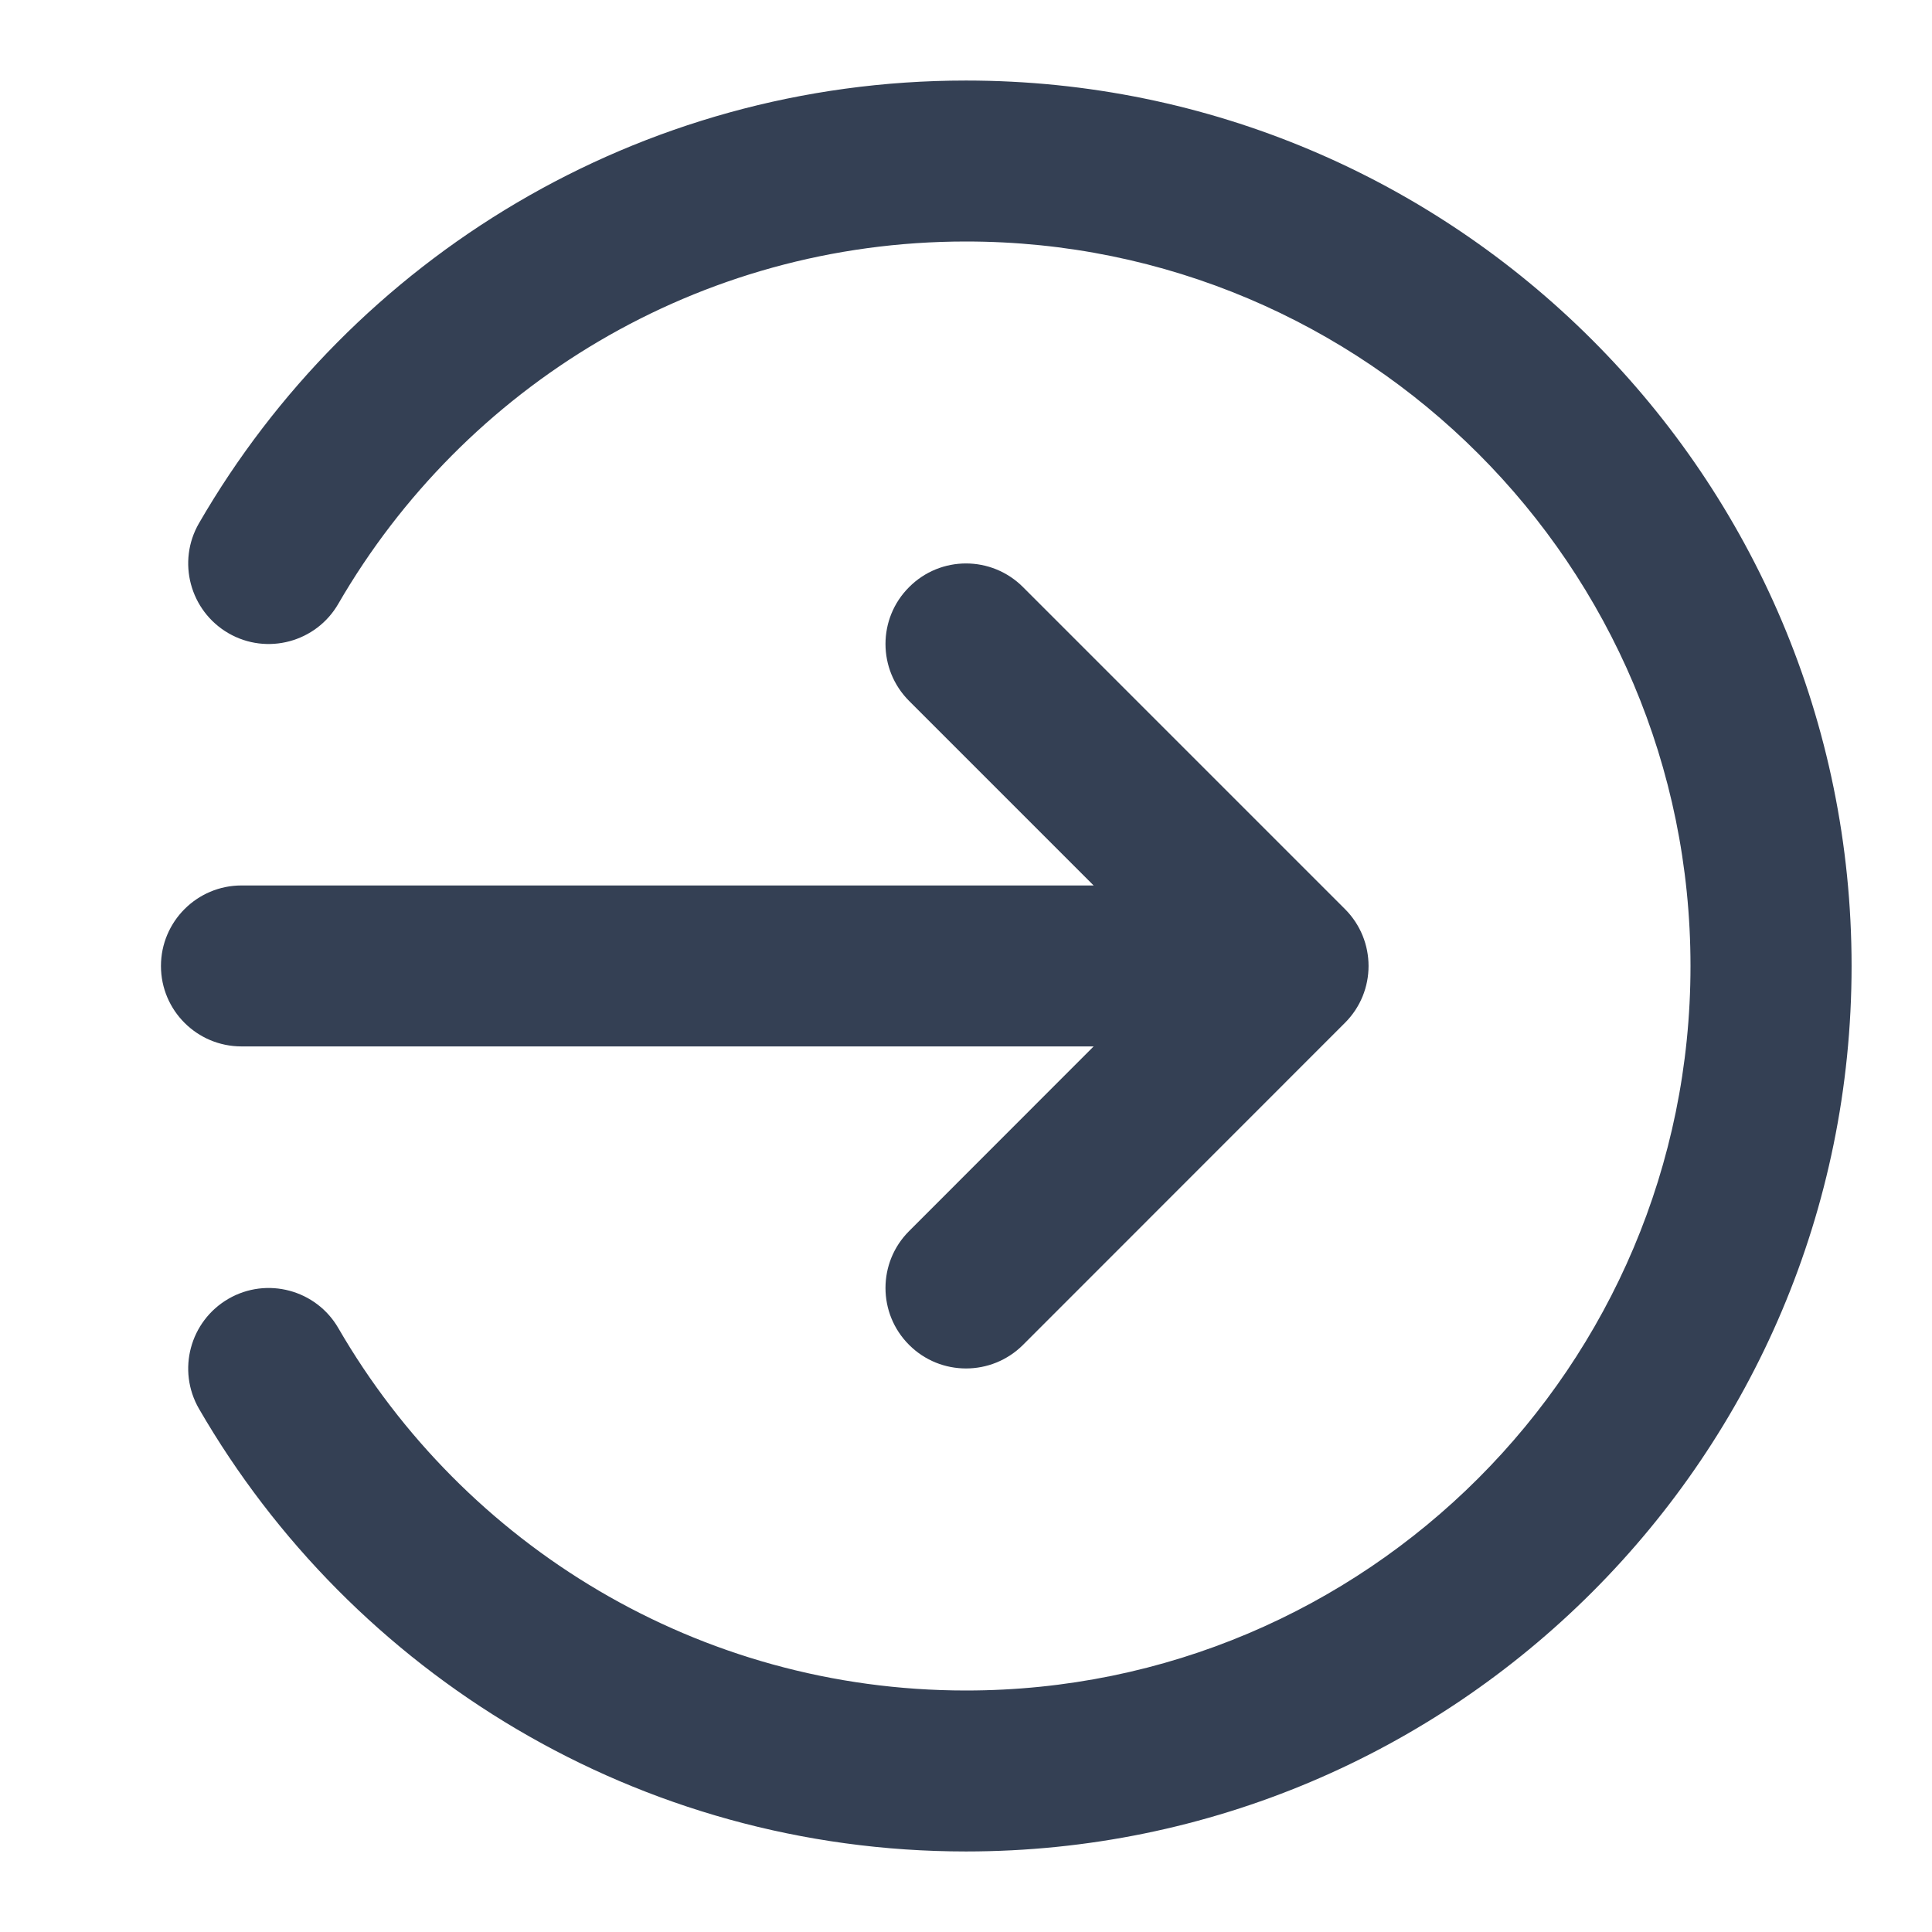
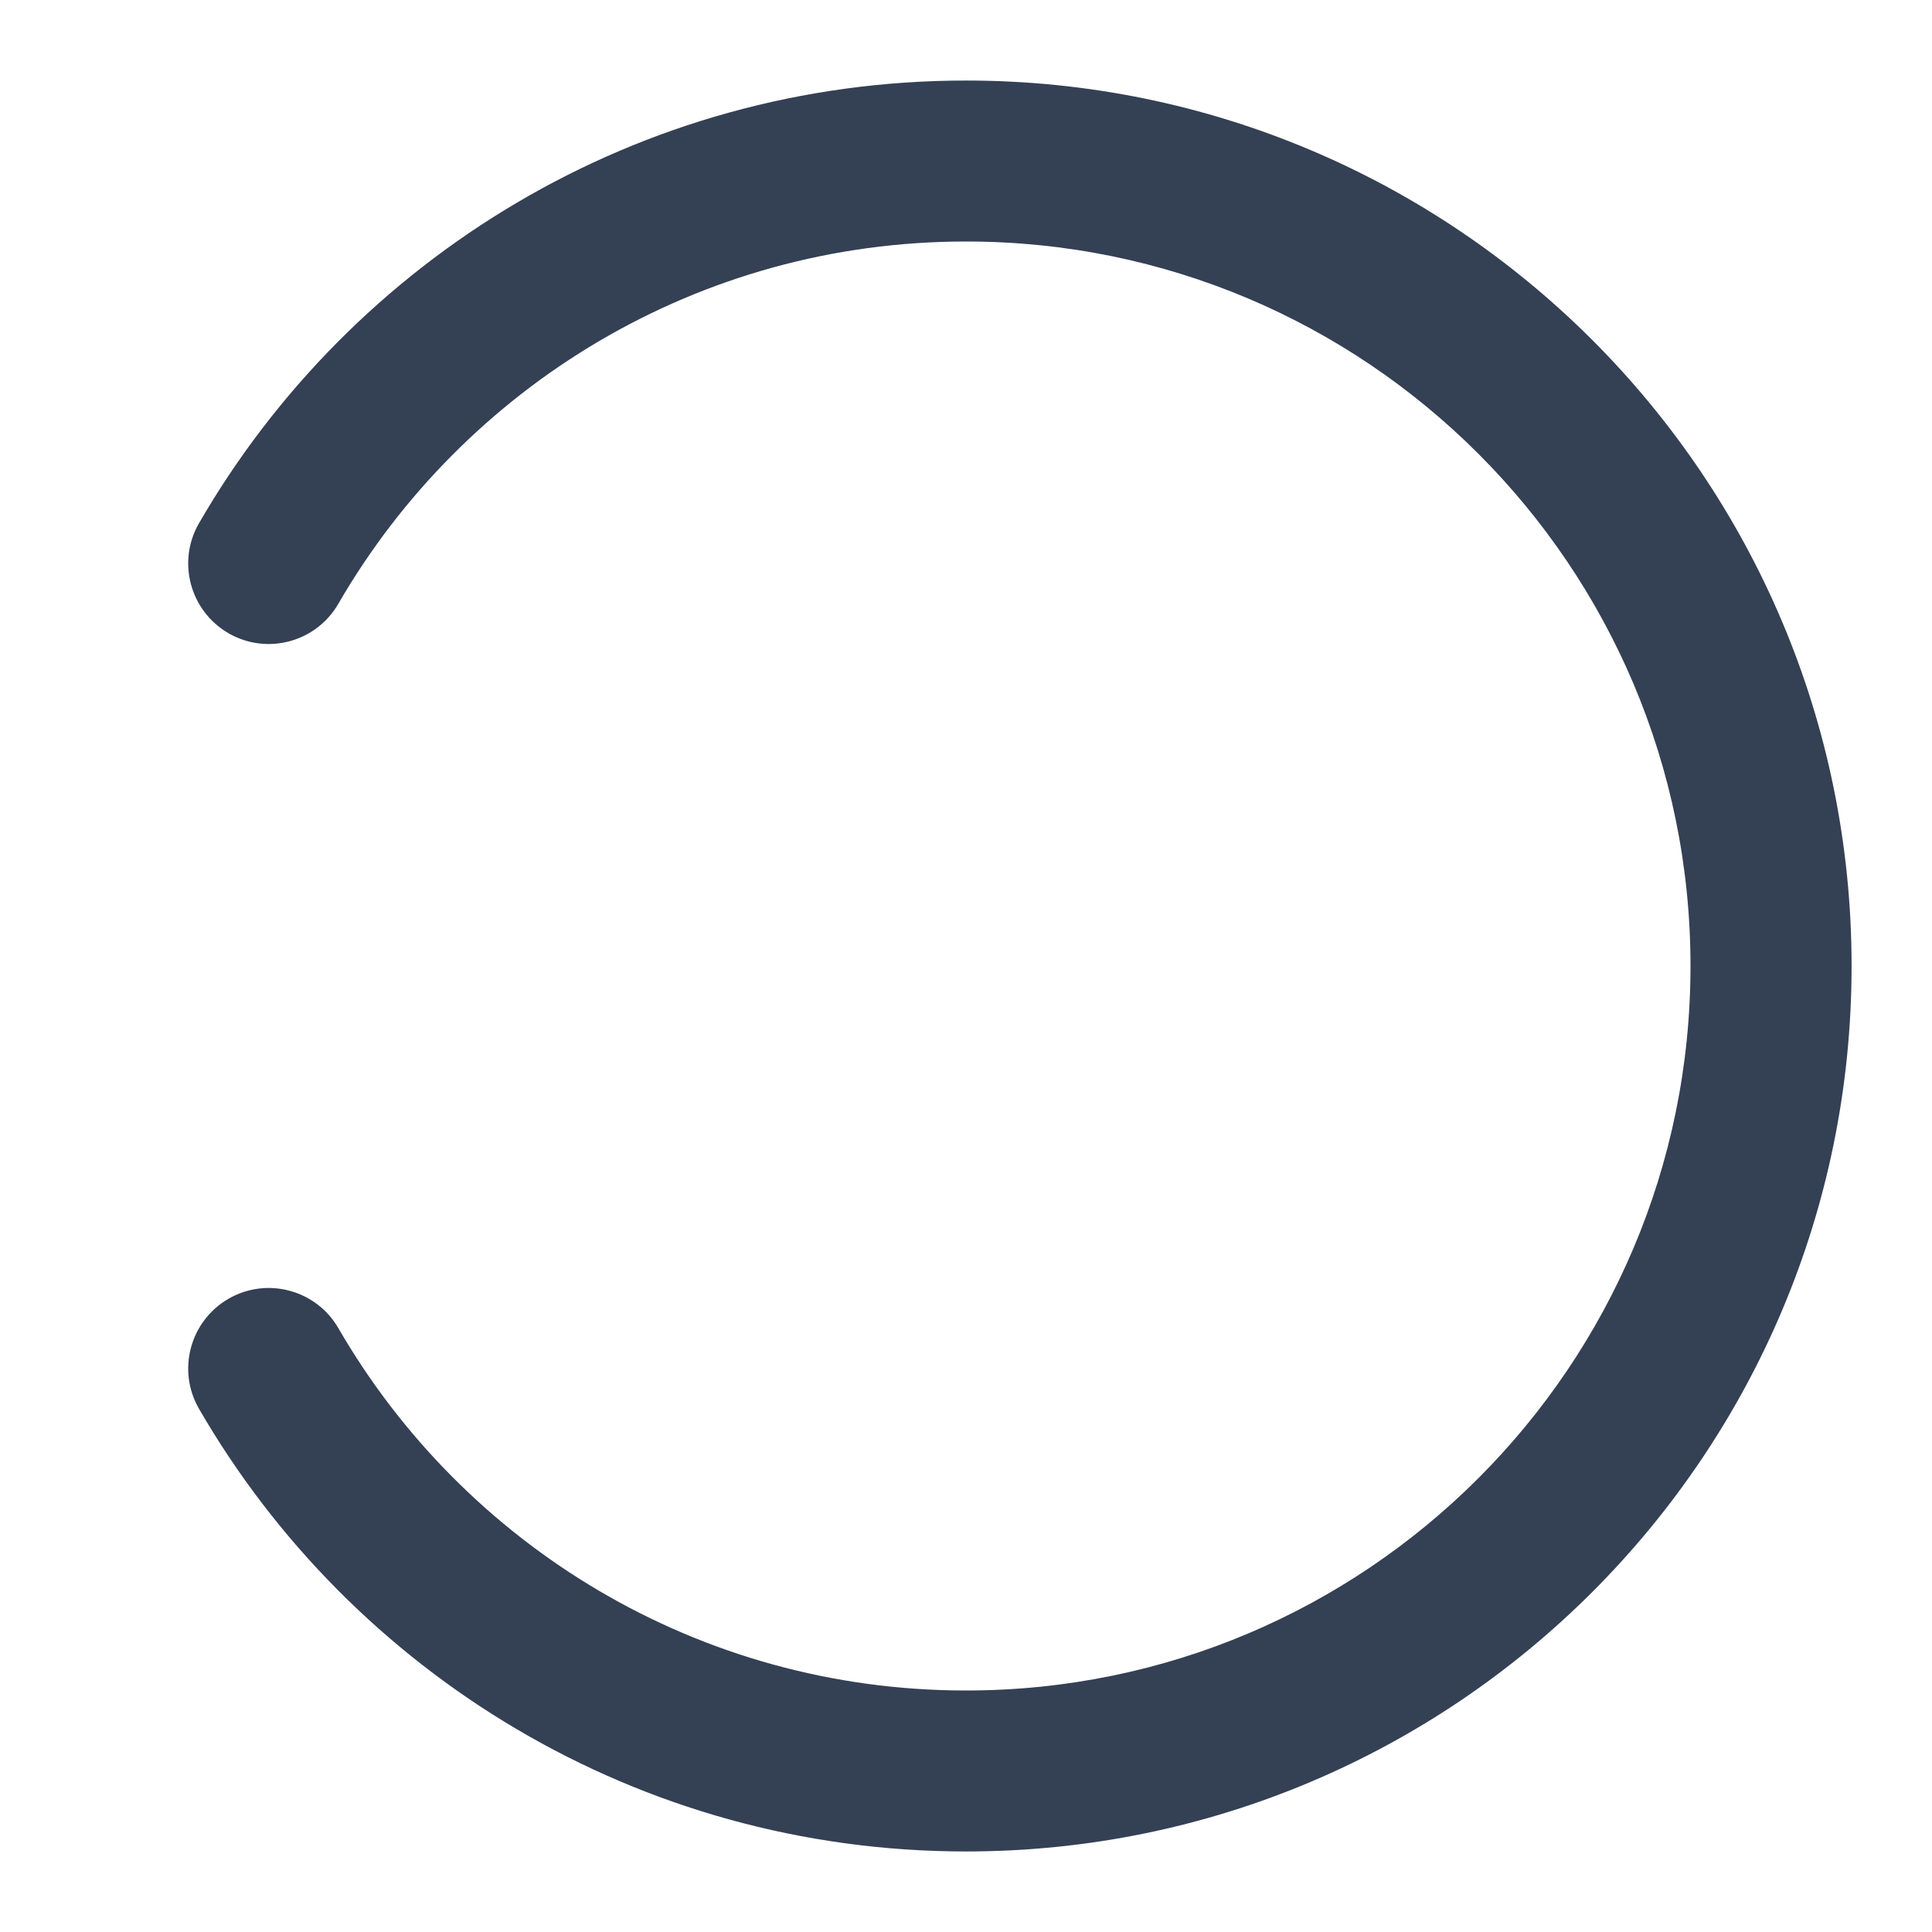
<svg xmlns="http://www.w3.org/2000/svg" width="16" height="16" viewBox="0 0 16 16" fill="none">
  <g id="log-in-04">
    <g id="Solid">
      <path d="M8 2C5.78 2 3.841 3.205 2.802 5C2.618 5.319 2.21 5.428 1.892 5.244C1.573 5.059 1.464 4.651 1.648 4.333C2.915 2.142 5.285 0.667 8 0.667C12.05 0.667 15.334 3.95 15.334 8C15.334 12.05 12.05 15.333 8 15.333C5.285 15.333 2.915 13.857 1.648 11.667C1.464 11.348 1.573 10.941 1.892 10.756C2.21 10.572 2.618 10.681 2.802 10.999C3.841 12.794 5.78 14 8 14C11.314 14 14 11.313 14 8C14 4.686 11.314 2 8 2Z" fill="#344054" />
-       <path d="M7.529 4.862C7.789 4.601 8.211 4.601 8.472 4.862L11.138 7.528C11.399 7.789 11.399 8.211 11.138 8.471L8.472 11.138C8.211 11.398 7.789 11.398 7.529 11.138C7.268 10.878 7.268 10.455 7.529 10.195L9.057 8.666H2C1.632 8.666 1.333 8.368 1.333 8C1.333 7.632 1.632 7.333 2 7.333H9.057L7.529 5.805C7.268 5.544 7.268 5.122 7.529 4.862Z" fill="#344054" />
    </g>
  </g>
</svg>